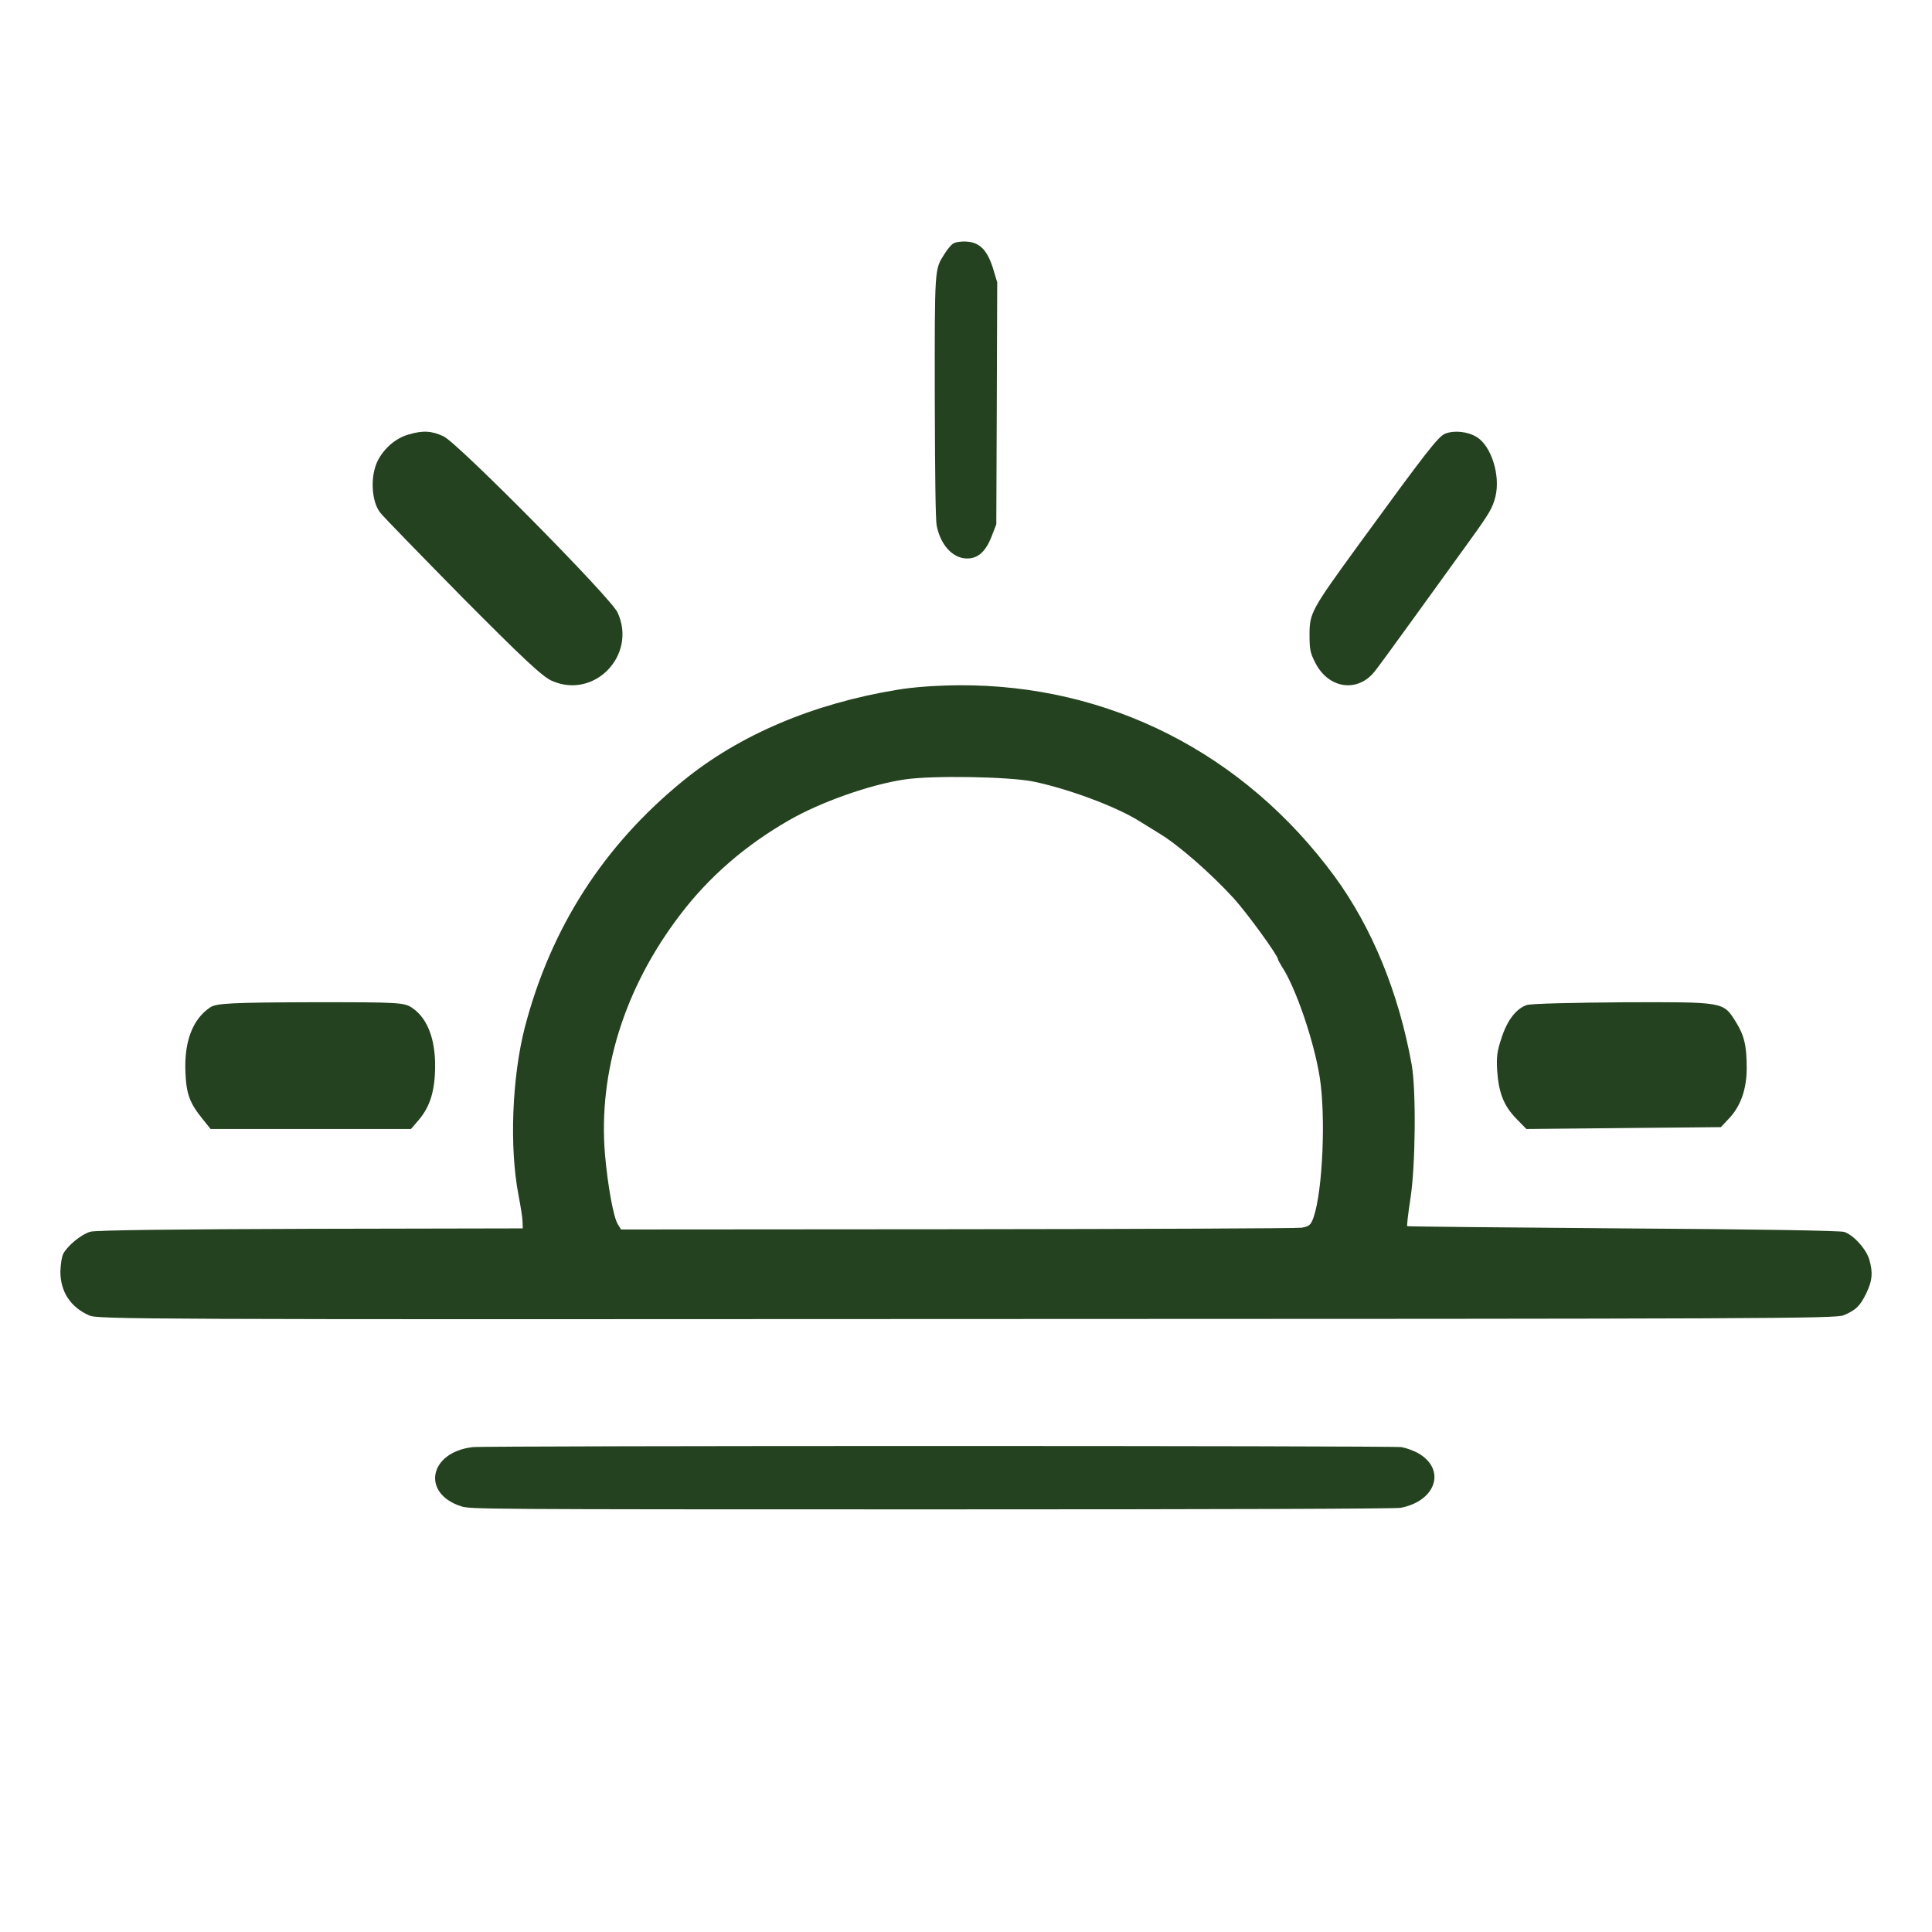
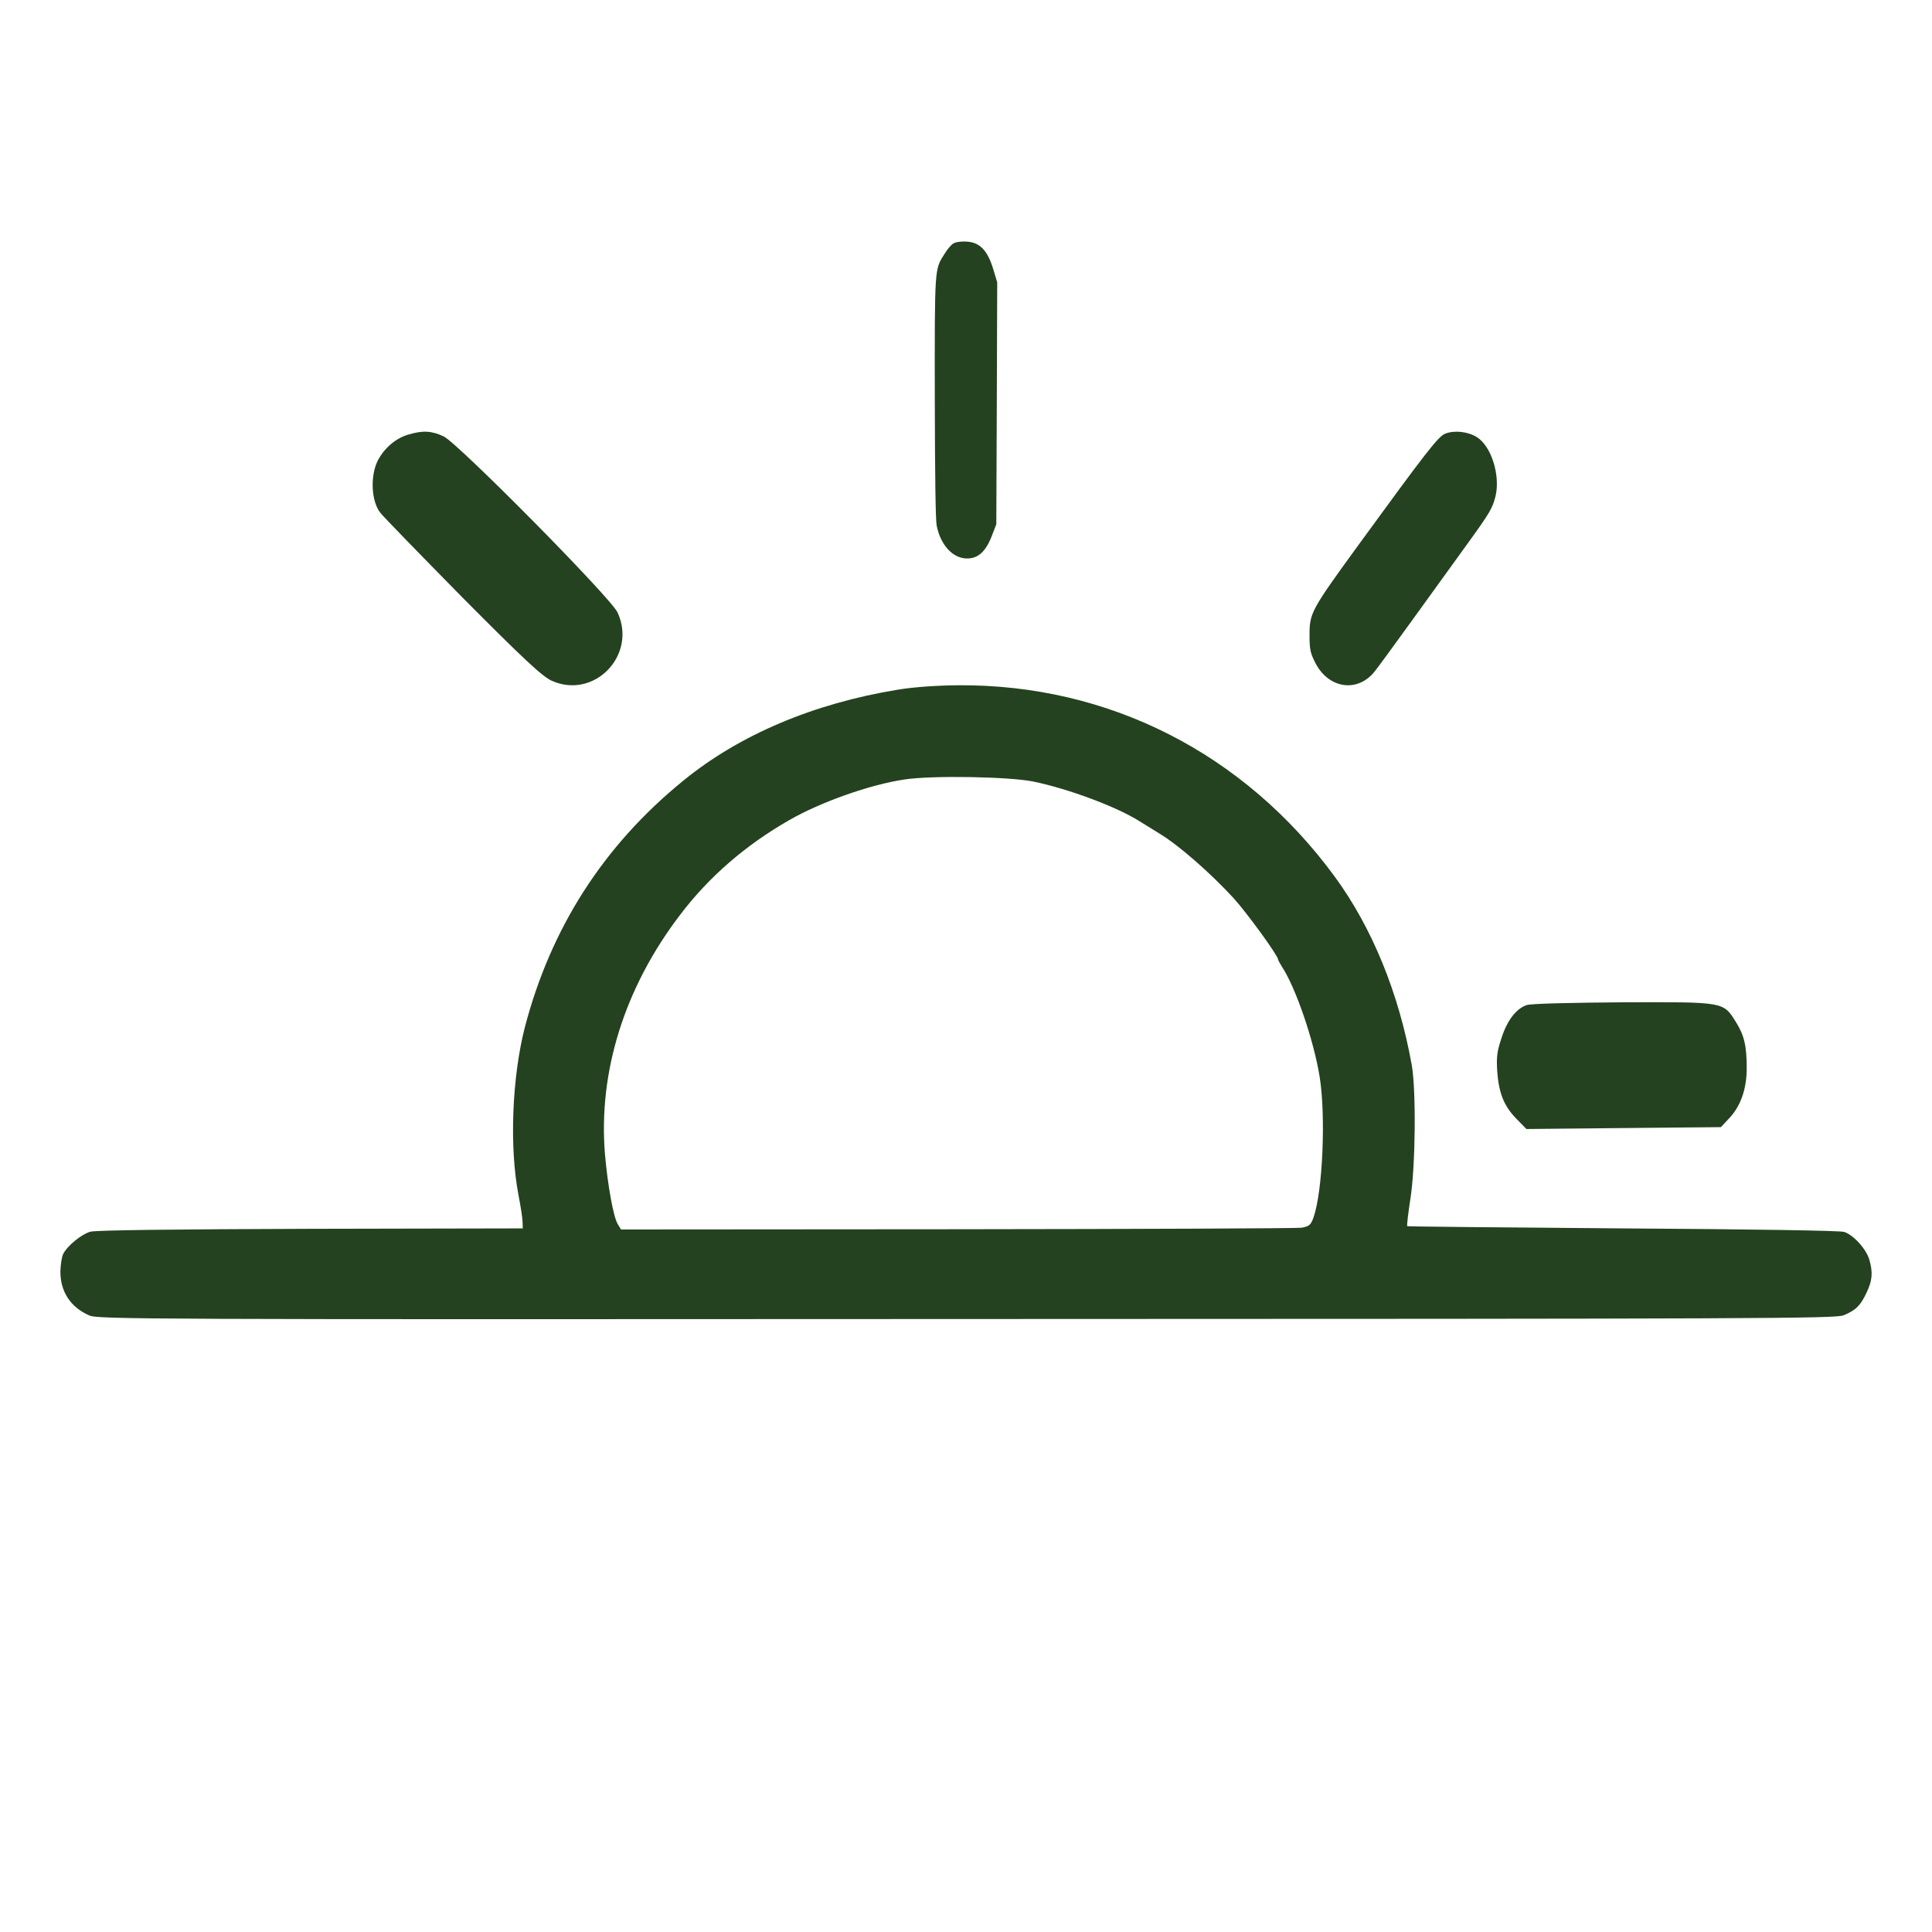
<svg xmlns="http://www.w3.org/2000/svg" fill="none" viewBox="0 0 32 32" height="32" width="32">
  <path fill="#24421F" d="M15.787 4.035C15.752 4.056 15.687 4.134 15.642 4.209C15.478 4.465 15.481 4.424 15.483 6.595C15.486 7.918 15.496 8.605 15.514 8.704C15.576 9.022 15.777 9.246 16.01 9.25C16.198 9.254 16.326 9.138 16.427 8.878L16.502 8.683L16.51 6.682L16.517 4.676L16.452 4.461C16.359 4.151 16.231 4.015 16.015 4.002C15.925 3.994 15.822 4.01 15.787 4.035Z" />
  <path fill="#24421F" d="M6.774 7.195C6.556 7.254 6.36 7.425 6.253 7.637C6.13 7.893 6.151 8.302 6.296 8.489C6.347 8.557 6.966 9.191 7.665 9.902C8.659 10.902 8.984 11.209 9.142 11.277C9.845 11.588 10.554 10.851 10.229 10.145C10.123 9.906 7.593 7.348 7.35 7.229C7.153 7.135 7.004 7.127 6.774 7.195Z" />
  <path fill="#24421F" d="M23.939 7.182C23.821 7.228 23.62 7.49 22.508 9.016C21.715 10.106 21.69 10.153 21.69 10.516C21.69 10.757 21.702 10.816 21.789 10.985C22.012 11.412 22.492 11.476 22.773 11.116C22.808 11.074 23.112 10.66 23.444 10.199C23.779 9.734 24.176 9.185 24.329 8.974C24.674 8.496 24.719 8.42 24.77 8.222C24.853 7.875 24.703 7.393 24.463 7.241C24.313 7.148 24.093 7.123 23.939 7.182Z" />
  <path fill="#24421F" d="M14.867 11.424C13.472 11.652 12.246 12.171 11.314 12.933C9.994 14.008 9.123 15.37 8.693 17.015C8.48 17.846 8.435 19.002 8.588 19.794C8.622 19.974 8.655 20.173 8.655 20.235L8.659 20.346L5.144 20.353C2.93 20.36 1.58 20.375 1.497 20.401C1.352 20.441 1.12 20.629 1.049 20.765C1.022 20.813 1.004 20.946 1 21.06C1 21.395 1.168 21.652 1.479 21.788C1.621 21.851 2.305 21.855 16.008 21.847C29.295 21.844 30.398 21.84 30.537 21.785C30.739 21.7 30.814 21.627 30.915 21.413C31.012 21.211 31.023 21.078 30.963 20.868C30.915 20.692 30.698 20.452 30.544 20.404C30.47 20.383 29.105 20.36 26.872 20.346C24.92 20.331 23.315 20.316 23.308 20.309C23.3 20.302 23.323 20.099 23.36 19.86C23.446 19.322 23.457 18.06 23.383 17.64C23.169 16.444 22.724 15.362 22.107 14.519C20.608 12.476 18.364 11.335 15.877 11.35C15.488 11.354 15.133 11.38 14.867 11.424ZM17.111 12.944C17.687 13.062 18.48 13.356 18.869 13.599C18.992 13.676 19.142 13.768 19.202 13.805C19.516 13.993 20.047 14.457 20.432 14.876C20.656 15.123 21.169 15.829 21.169 15.892C21.169 15.903 21.199 15.955 21.232 16.01C21.457 16.349 21.76 17.228 21.857 17.832C21.962 18.476 21.909 19.727 21.756 20.165C21.711 20.291 21.685 20.312 21.558 20.335C21.479 20.346 18.91 20.357 15.851 20.36L10.286 20.364L10.234 20.279C10.162 20.169 10.065 19.635 10.02 19.116C9.908 17.755 10.342 16.363 11.262 15.156C11.741 14.523 12.35 13.997 13.072 13.584C13.596 13.283 14.411 12.995 14.979 12.911C15.436 12.841 16.7 12.863 17.111 12.944Z" />
-   <path fill="#24421F" d="M3.482 16.685C3.193 16.876 3.05 17.249 3.071 17.754C3.085 18.12 3.141 18.269 3.356 18.535L3.489 18.7H5.146H6.807L6.939 18.546C7.127 18.323 7.207 18.057 7.207 17.647C7.207 17.211 7.082 16.882 6.852 16.712C6.702 16.6 6.664 16.6 5.149 16.6C3.847 16.605 3.583 16.616 3.482 16.685Z" />
  <path fill="#24421F" d="M25.285 16.648C25.113 16.706 24.964 16.9 24.871 17.189C24.795 17.415 24.785 17.504 24.798 17.735C24.823 18.102 24.909 18.317 25.113 18.527L25.282 18.7L26.894 18.684L28.503 18.669L28.627 18.537C28.827 18.333 28.931 18.044 28.931 17.693C28.931 17.32 28.89 17.147 28.748 16.921C28.541 16.591 28.558 16.596 26.898 16.601C26.069 16.607 25.344 16.622 25.285 16.648Z" />
-   <path fill="#24421F" d="M7.828 23.969C7.106 24.054 6.975 24.735 7.638 24.949C7.795 24.997 7.897 25 15.434 25C20.439 25 23.114 24.99 23.201 24.974C23.792 24.859 23.956 24.332 23.485 24.067C23.413 24.026 23.289 23.982 23.212 23.969C23.048 23.944 8.061 23.944 7.828 23.969Z" />
</svg>